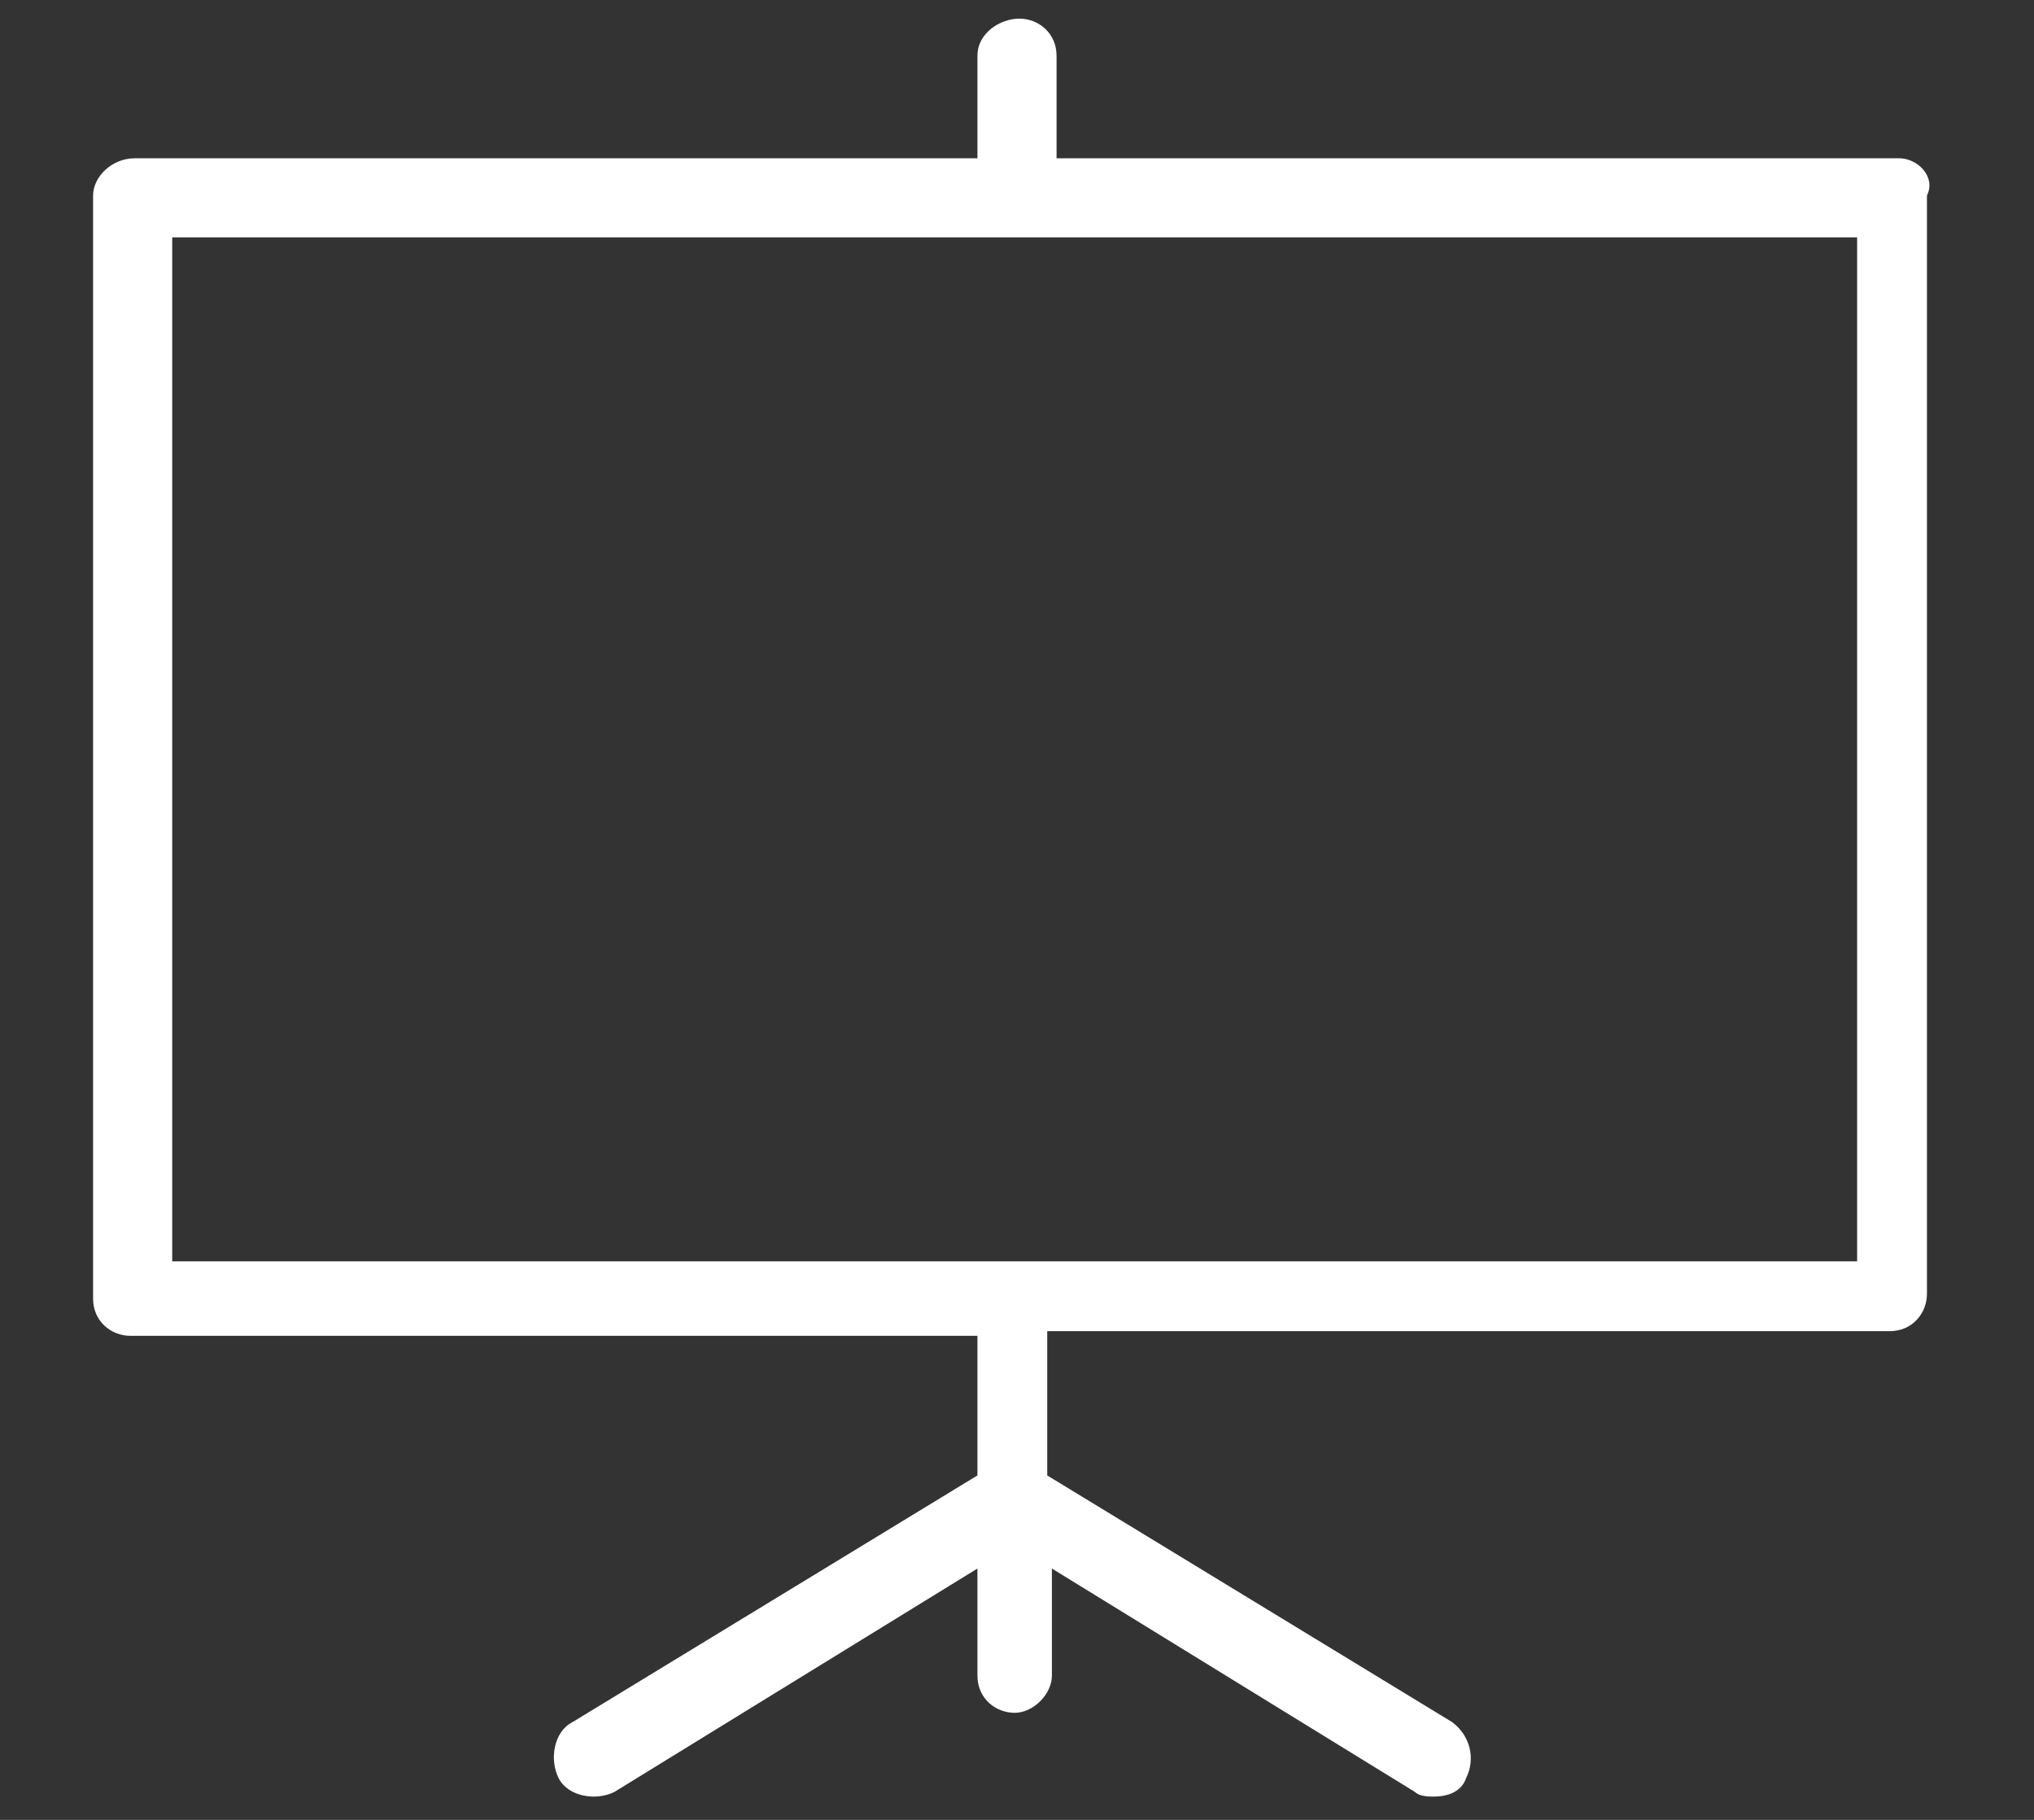
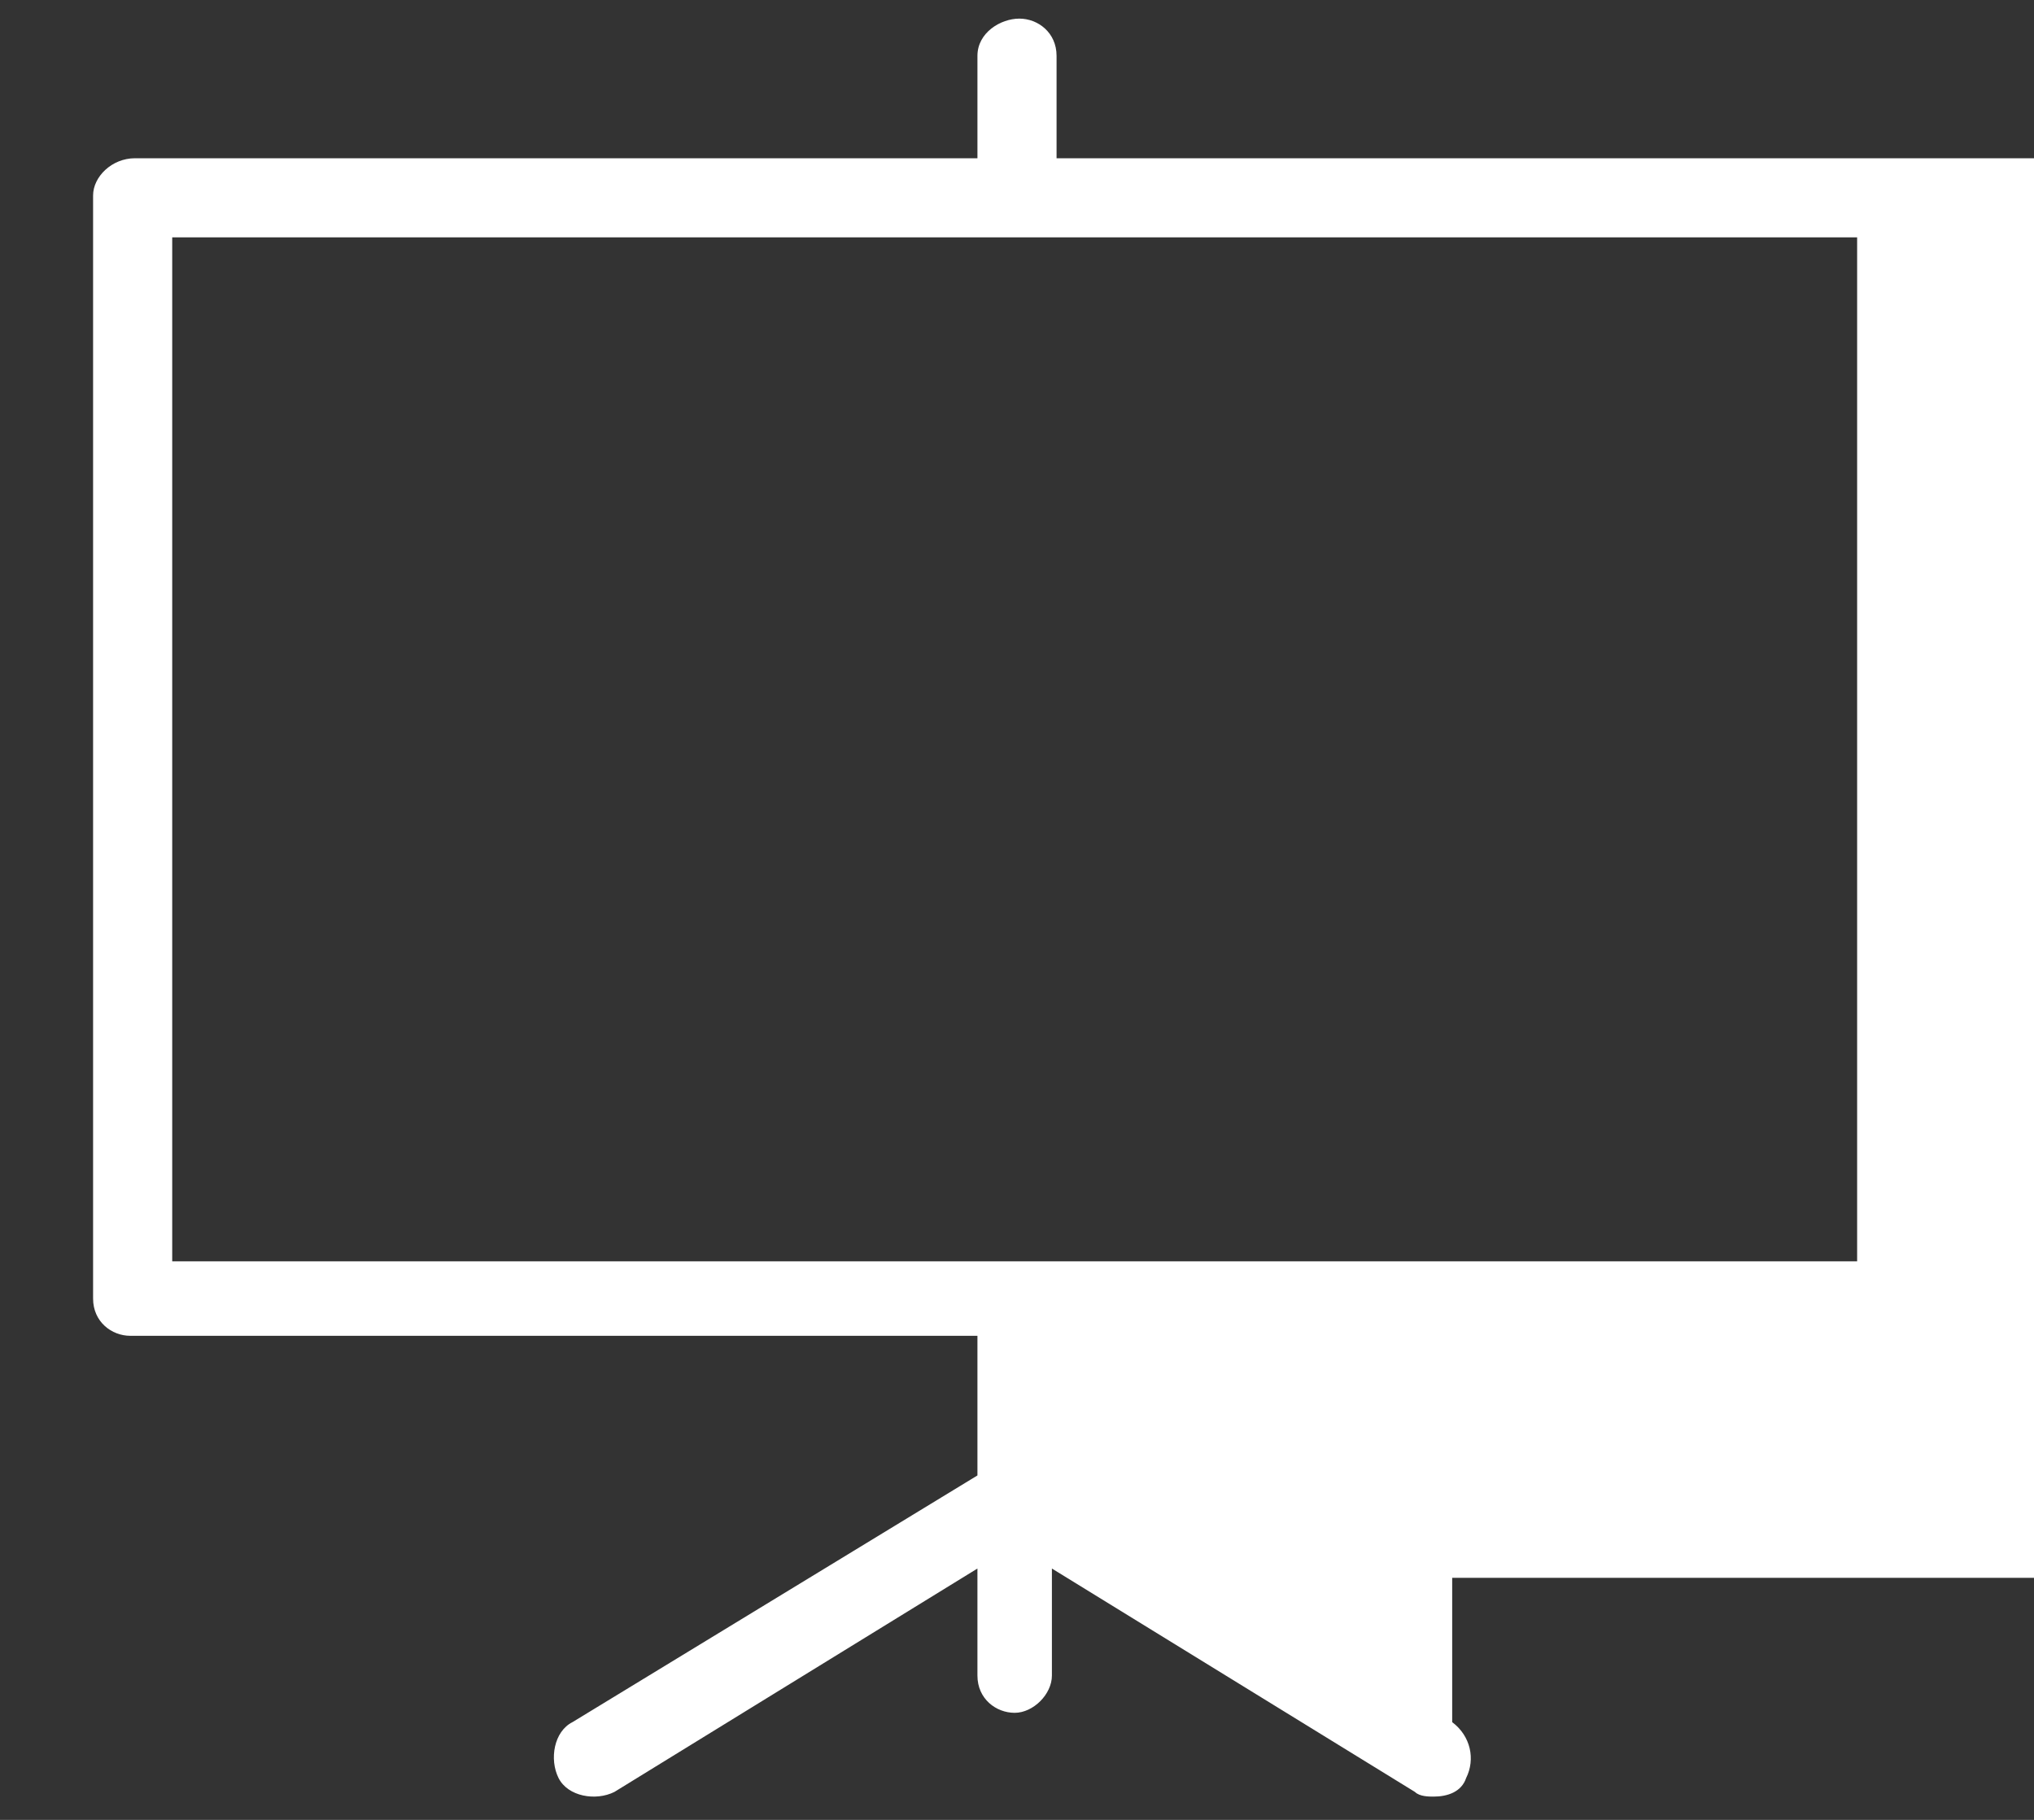
<svg xmlns="http://www.w3.org/2000/svg" viewBox="0 0 43.7 39.1" width="43.7" height="39.1" style="enable-background:new 0 0 43.7 39.1" xml:space="preserve">
  <rect x="0" y="0" width="43.7" height="39.1" fill="#333333" stroke="none" />
-   <path d="M40.8 3.4H22.7V1.2c0-.5-.4-.8-.8-.8s-.9.3-.9.8v2.2H2.9c-.5 0-.9.4-.9.8v23.7c0 .5.4.8.8.8H21v3L12.3 37c-.4.2-.5.8-.3 1.2s.8.5 1.2.3l7.8-4.8V36c0 .5.4.8.8.8s.8-.4.8-.8v-2.3l7.8 4.8c.1.1.3.1.4.1.3 0 .6-.1.7-.4.2-.4.1-.9-.3-1.2l-8.7-5.3v-3.1h18.1c.5 0 .8-.4.8-.8V4.2c.2-.4-.2-.8-.6-.8zm-.9 23.7H3.7v-22h36.2v22z" style="fill:#fff" />
+   <path d="M40.8 3.4H22.7V1.2c0-.5-.4-.8-.8-.8s-.9.3-.9.8v2.2H2.9c-.5 0-.9.4-.9.8v23.7c0 .5.4.8.8.8H21v3L12.3 37c-.4.2-.5.8-.3 1.2s.8.5 1.2.3l7.8-4.8V36c0 .5.4.8.8.8s.8-.4.8-.8v-2.3l7.8 4.8c.1.1.3.1.4.1.3 0 .6-.1.7-.4.2-.4.1-.9-.3-1.2v-3.1h18.1c.5 0 .8-.4.8-.8V4.2c.2-.4-.2-.8-.6-.8zm-.9 23.7H3.7v-22h36.2v22z" style="fill:#fff" />
</svg>